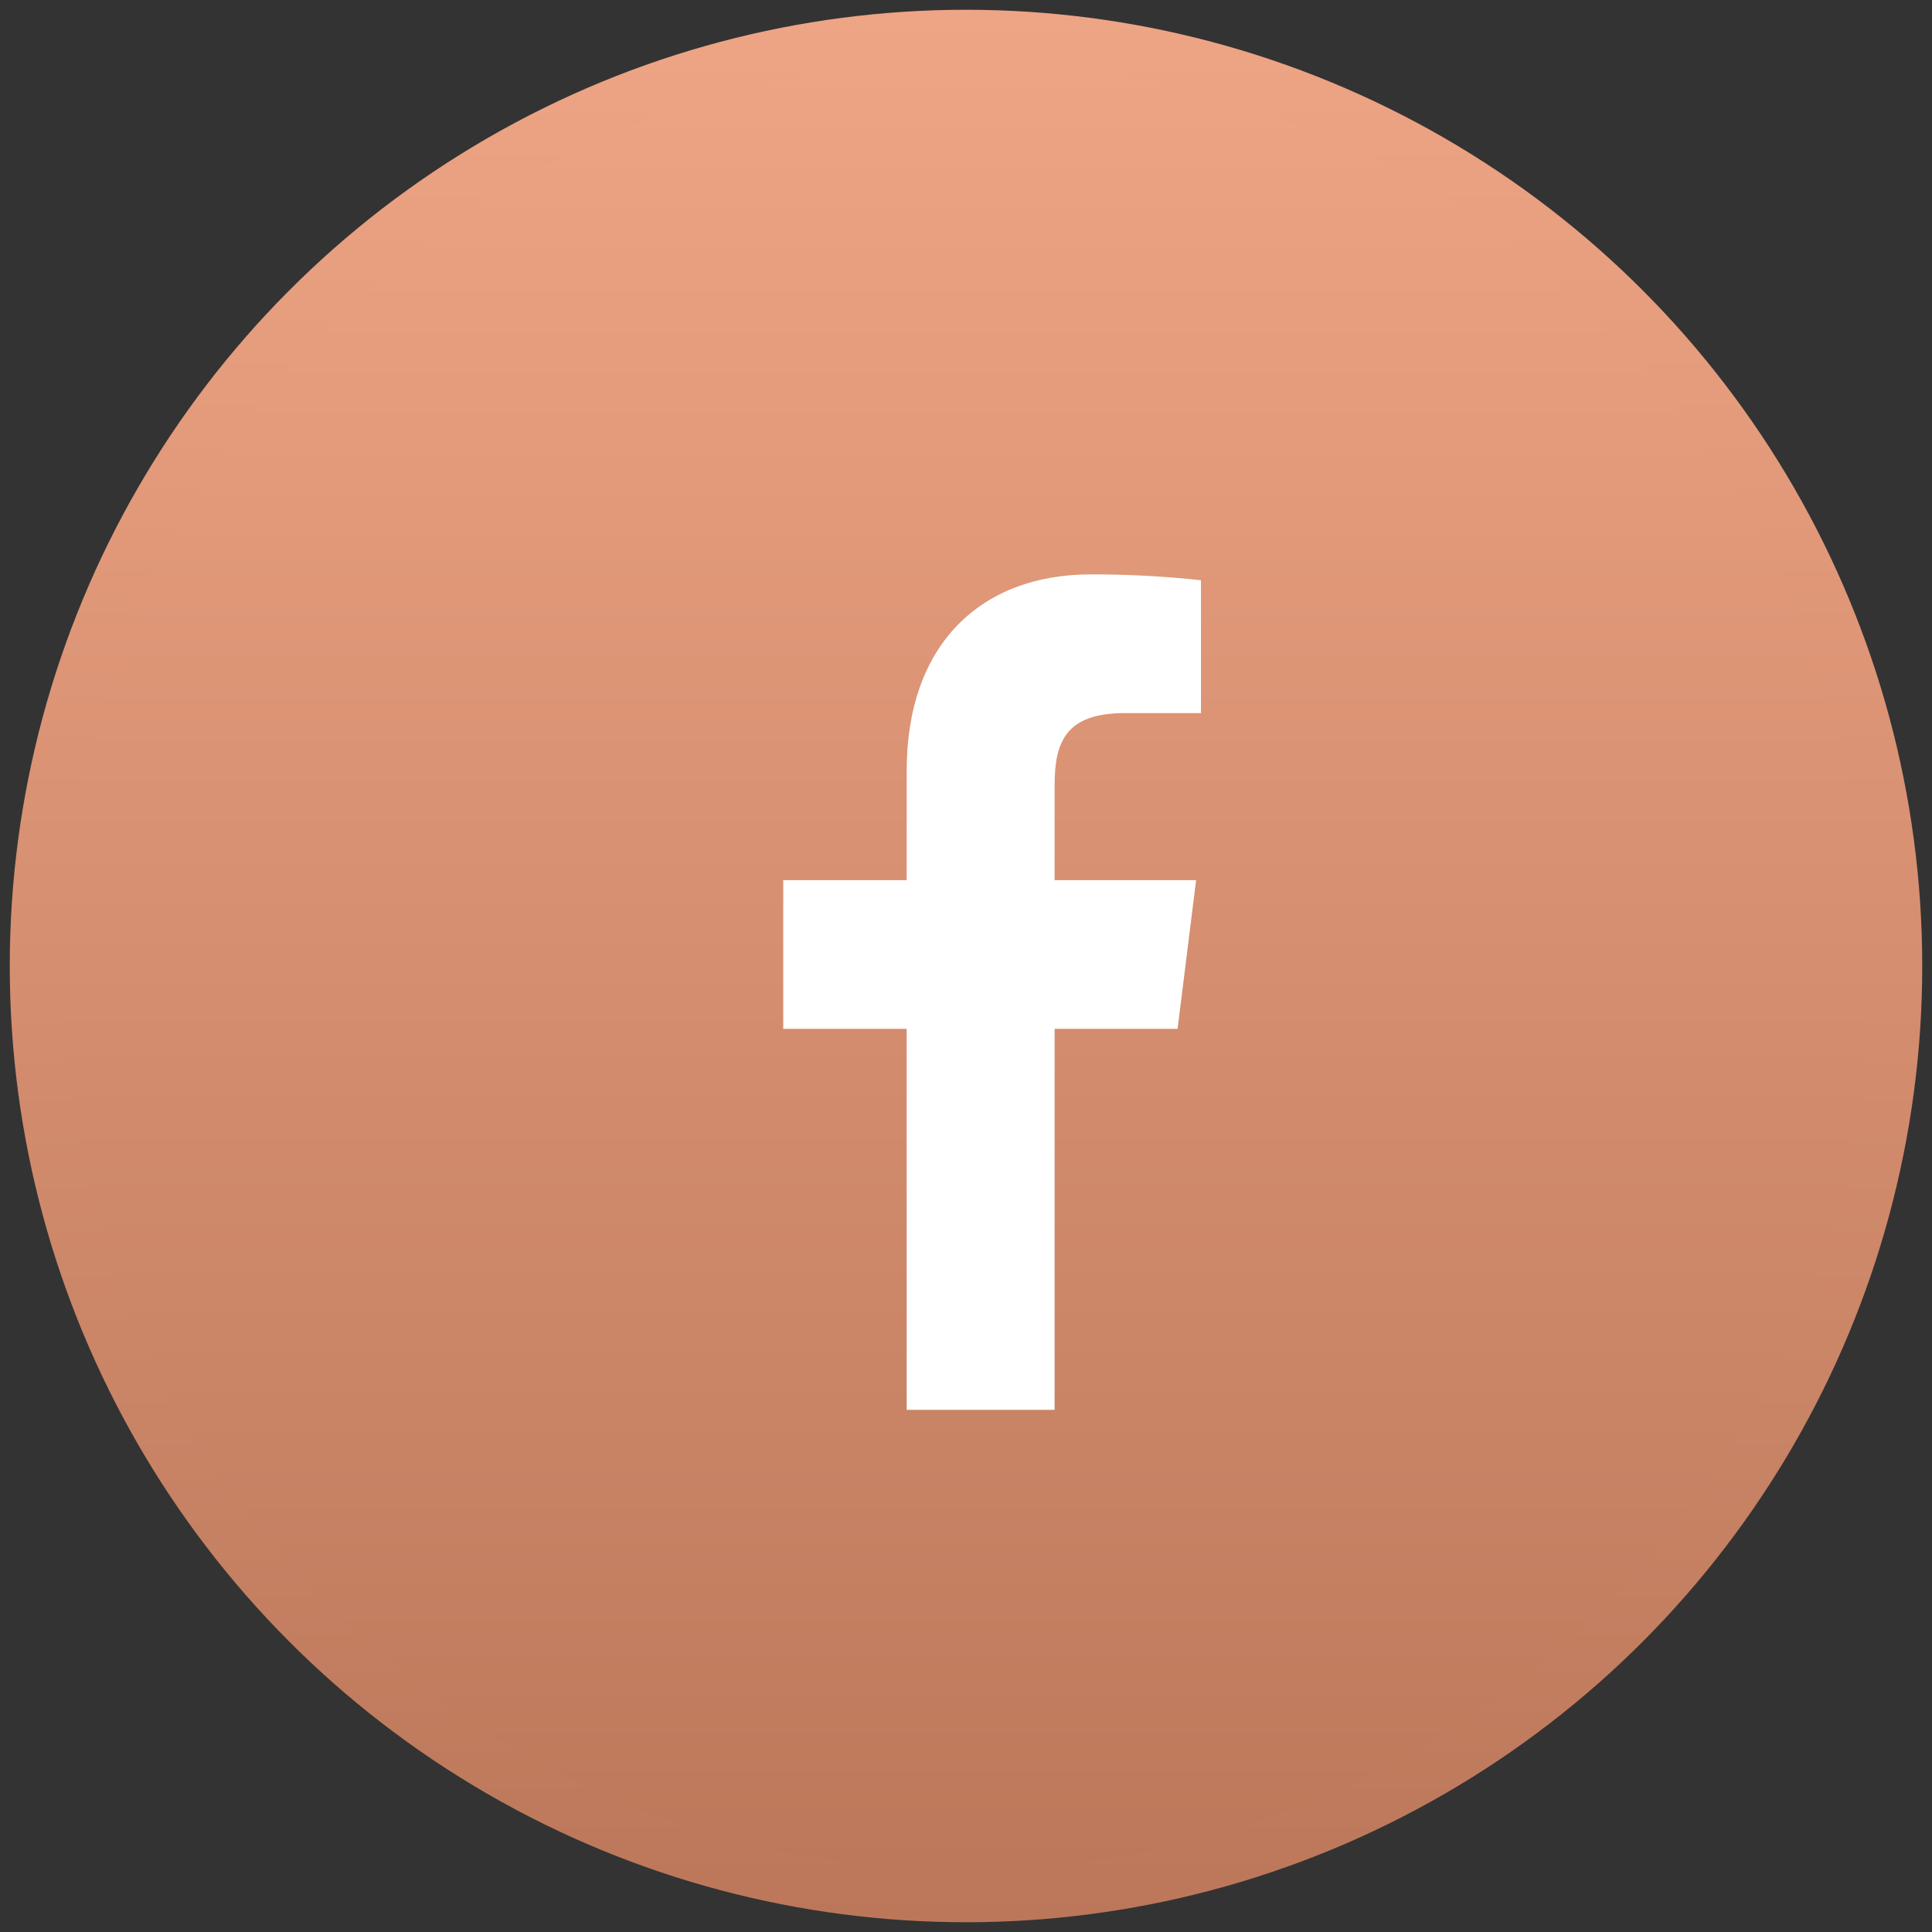
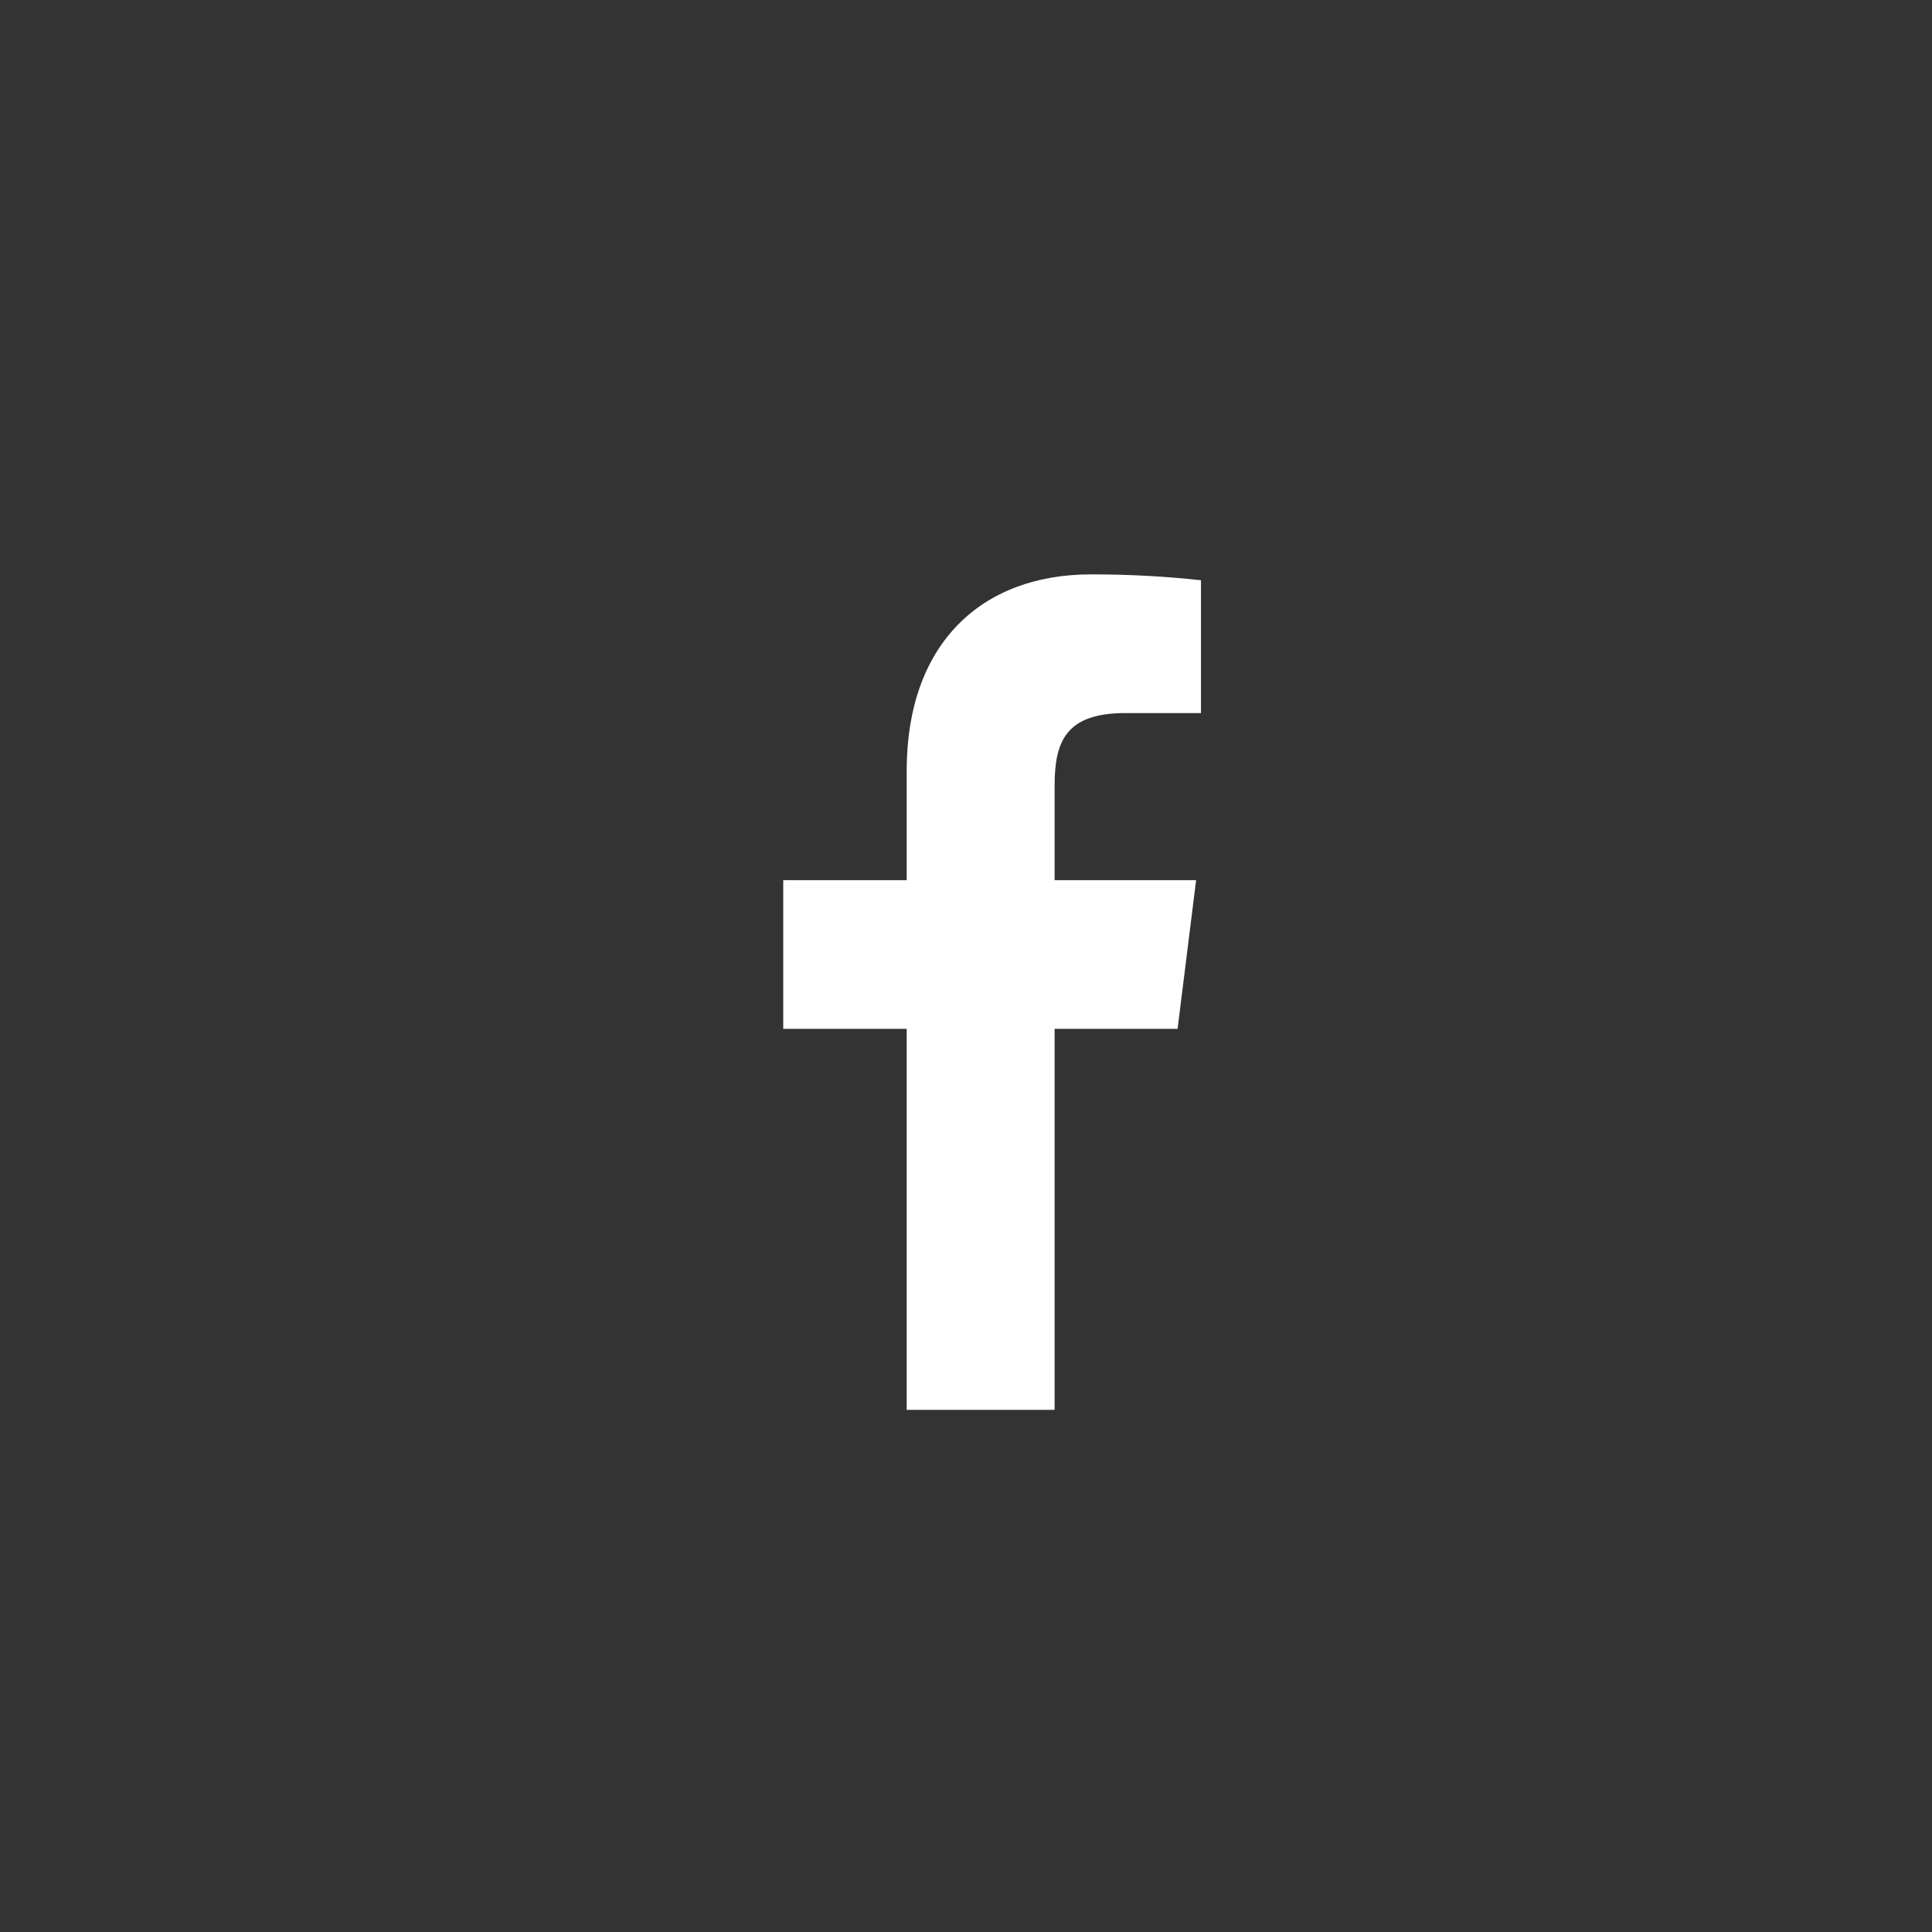
<svg xmlns="http://www.w3.org/2000/svg" version="1.1" id="Layer_1" x="0px" y="0px" width="37px" height="37px" viewBox="0 0 37 37" enable-background="new 0 0 37 37" xml:space="preserve">
  <rect x="0" y="0" width="37" height="37" fill="#333333" stroke="none" />
  <linearGradient id="SVGID_1_" gradientUnits="userSpaceOnUse" x1="-15.743" y1="58.793" x2="-15.743" y2="57.83" gradientTransform="matrix(37 0 0 -37 601 2176)">
    <stop offset="0" style="stop-color:#EEA585" />
    <stop offset="1" style="stop-color:#BC775A" />
  </linearGradient>
  <linearGradient id="SVGID_2_" gradientUnits="userSpaceOnUse" x1="18.5" y1="0.188" x2="18.5" y2="36.813">
    <stop offset="0" style="stop-color:#EEA585" />
    <stop offset="1" style="stop-color:#BC775A" />
  </linearGradient>
-   <circle fill="url(#SVGID_1_)" stroke="url(#SVGID_2_)" stroke-miterlimit="10" cx="18.5" cy="18.5" r="17.813" />
  <path fill="#FFFFFF" d="M21.552,13.656H23v-2.544c-0.7-0.076-1.404-0.113-2.109-0.112c-2.095,0-3.527,1.328-3.527,3.76v2.096H15  v2.848h2.364V27h2.833v-7.296h2.355l0.355-2.848h-2.71V15.04C20.198,14.2,20.413,13.656,21.552,13.656z" />
</svg>